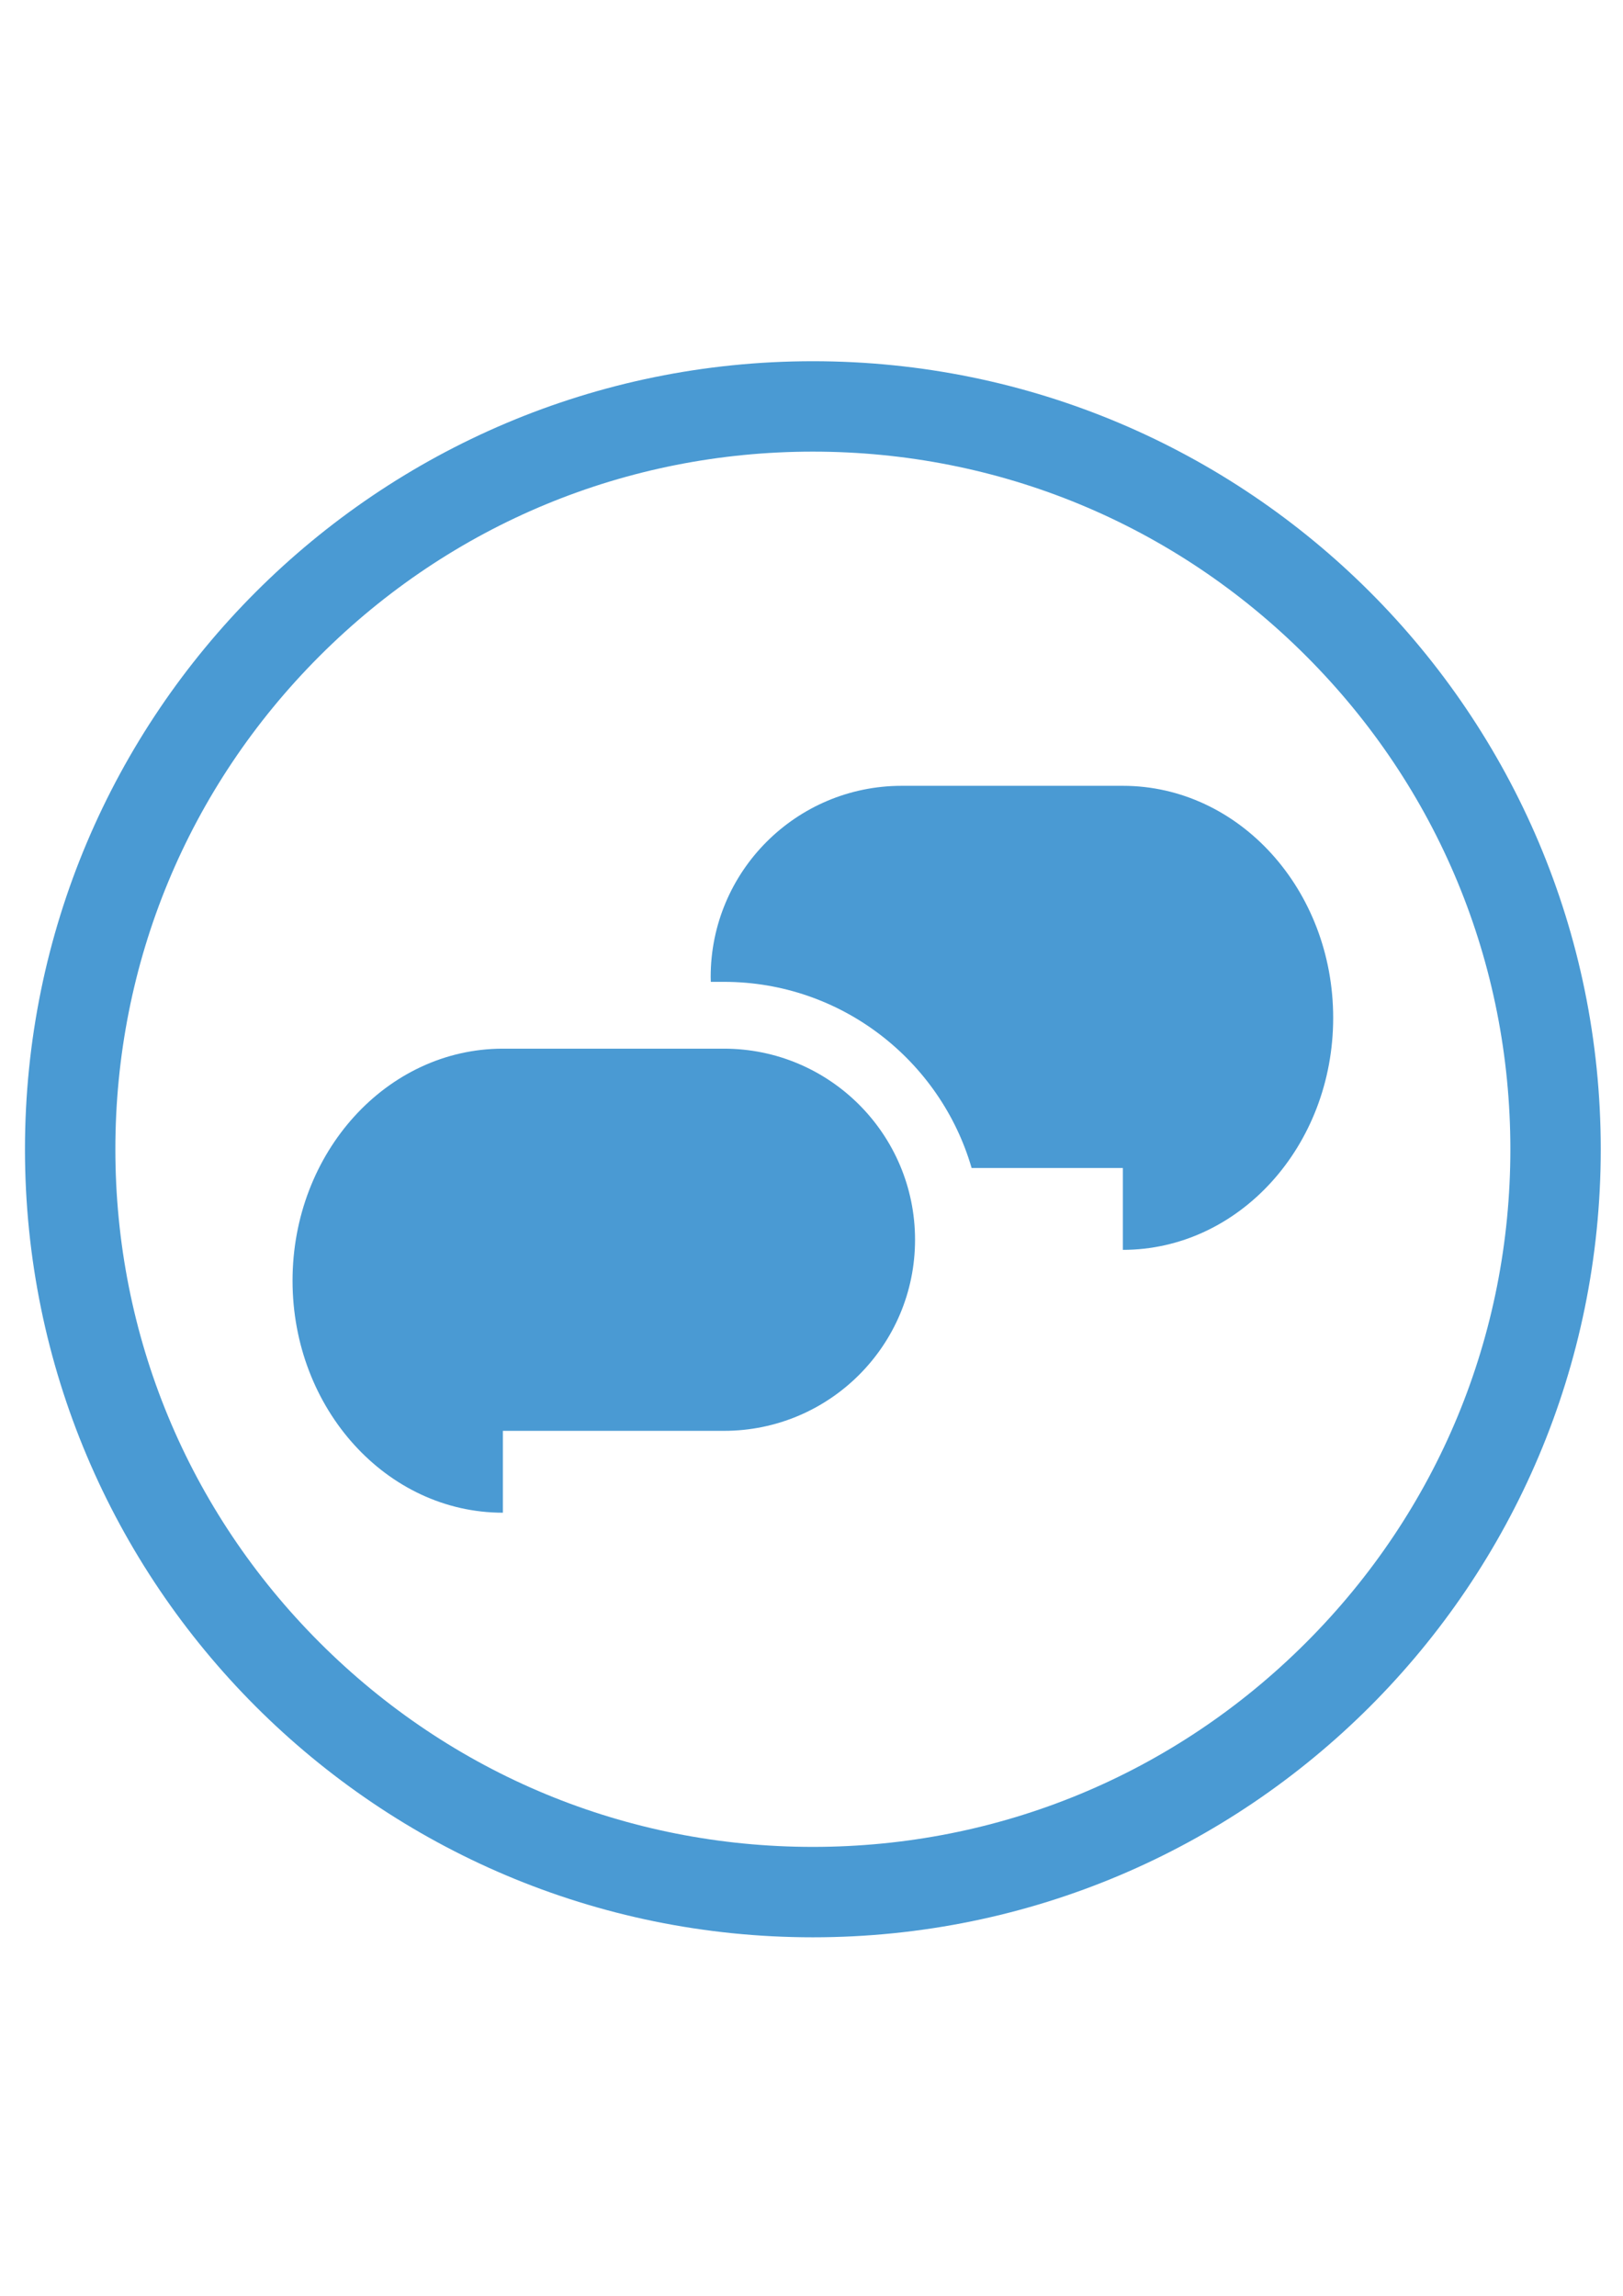
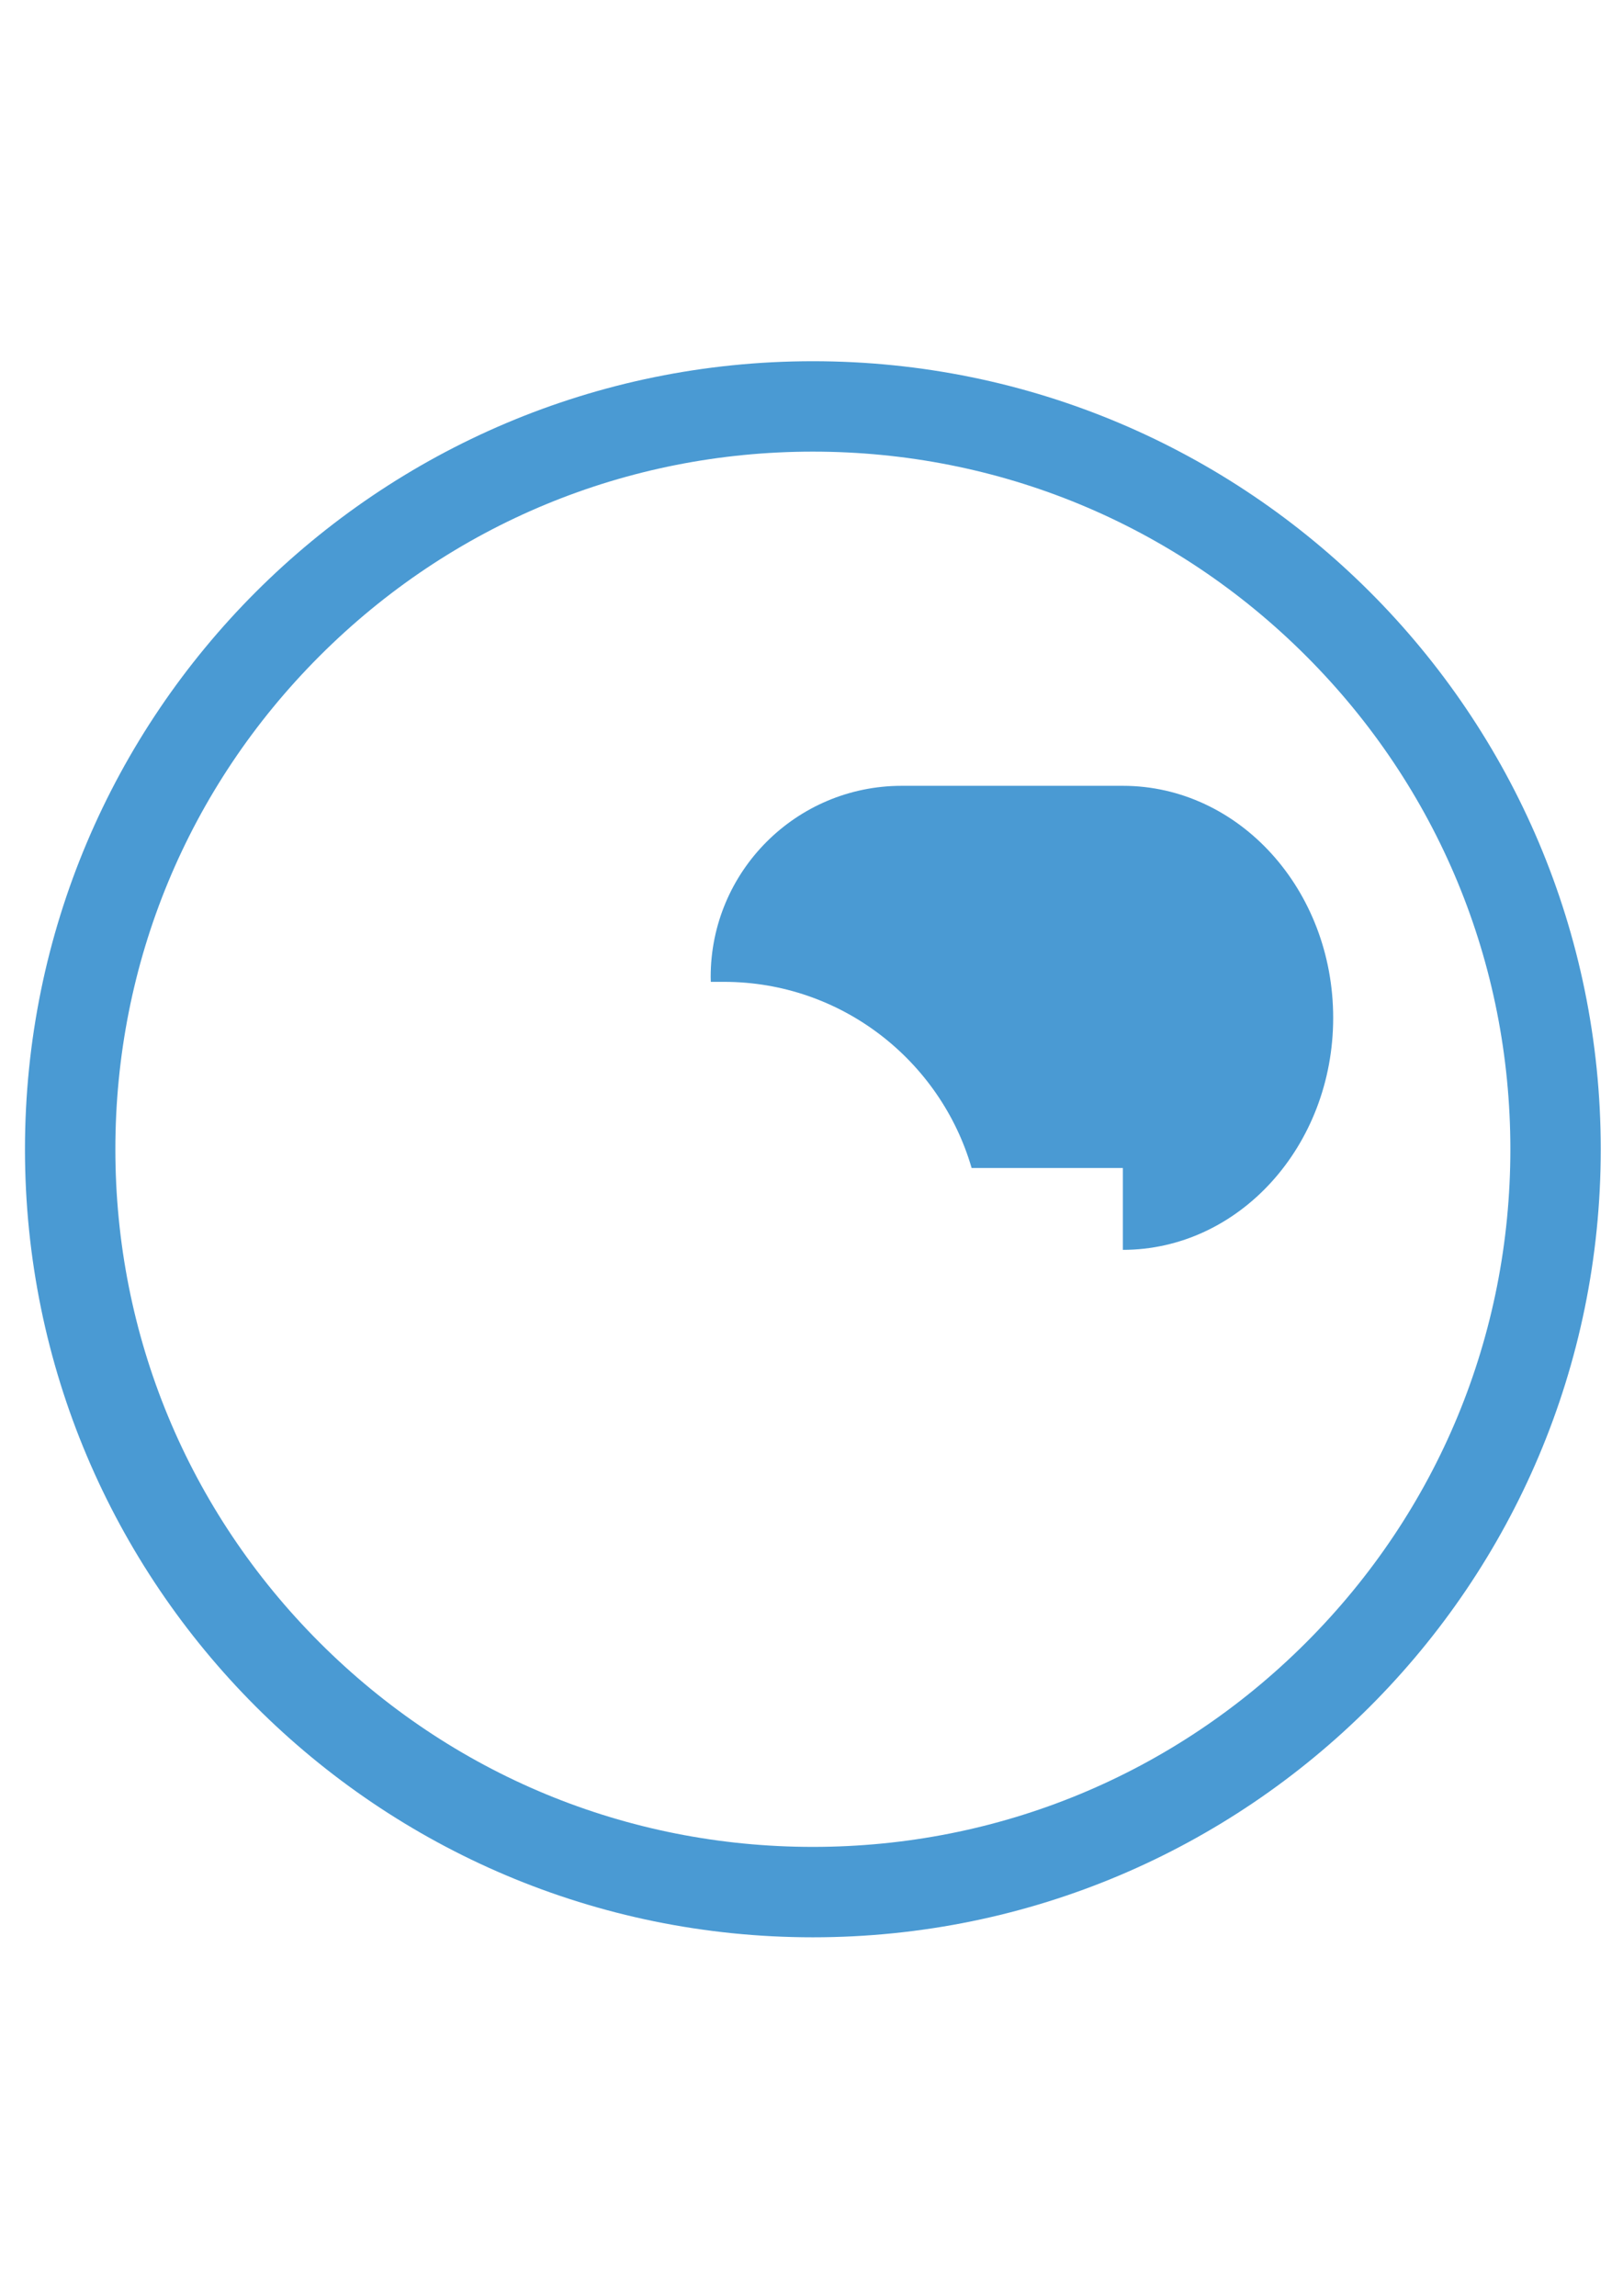
<svg xmlns="http://www.w3.org/2000/svg" xmlns:xlink="http://www.w3.org/1999/xlink" version="1.1" id="Layer_1" x="0px" y="0px" width="595.28px" height="841.89px" viewBox="0 0 595.28 841.89" enable-background="new 0 0 595.28 841.89" xml:space="preserve">
  <g>
    <defs>
      <rect id="SVGID_1_" width="595.28" height="841.89" />
    </defs>
    <clipPath id="SVGID_2_">
      <use xlink:href="#SVGID_1_" overflow="visible" />
    </clipPath>
  </g>
  <g>
    <defs>
      <rect id="SVGID_3_" width="595.28" height="841.89" />
    </defs>
    <clipPath id="SVGID_4_">
      <use xlink:href="#SVGID_3_" overflow="visible" />
    </clipPath>
    <path clip-path="url(#SVGID_4_)" fill="#4A9AD3" d="M298.14,165.617c68.334,0,132.58,26.61,180.897,74.93   c48.321,48.32,74.931,112.563,74.931,180.898c0,68.334-26.609,132.579-74.931,180.897c-48.317,48.32-112.563,74.932-180.897,74.932   s-132.578-26.611-180.896-74.932c-48.32-48.318-74.932-112.563-74.932-180.897c0-68.334,26.611-132.578,74.932-180.898   C165.562,192.227,229.806,165.617,298.14,165.617 M298.14,132.464c-159.6,0-288.981,129.382-288.981,288.981   c0,159.6,129.381,288.982,288.981,288.982c159.602,0,288.981-129.383,288.981-288.982   C587.121,261.846,457.741,132.464,298.14,132.464" />
    <path clip-path="url(#SVGID_4_)" fill="#4A9AD3" d="M411.839,288.167h-81.104c-38.7,0-70.073,31.373-70.073,70.073   c0,0.609,0.032,1.209,0.046,1.815h4.836c43.017,0,79.391,28.877,90.822,68.256h55.473v30.021c42.605,0,77.144-38.091,77.144-85.083   C488.982,326.26,454.444,288.167,411.839,288.167" />
-     <path clip-path="url(#SVGID_4_)" fill="#4A9AD3" d="M265.544,384.559h-81.103c-42.604,0-77.142,38.092-77.142,85.083   c0,46.988,34.538,85.082,77.142,85.082v-30.021h81.103c38.702,0,70.073-31.372,70.073-70.07v-0.001   C335.617,415.932,304.246,384.559,265.544,384.559" />
  </g>
</svg>